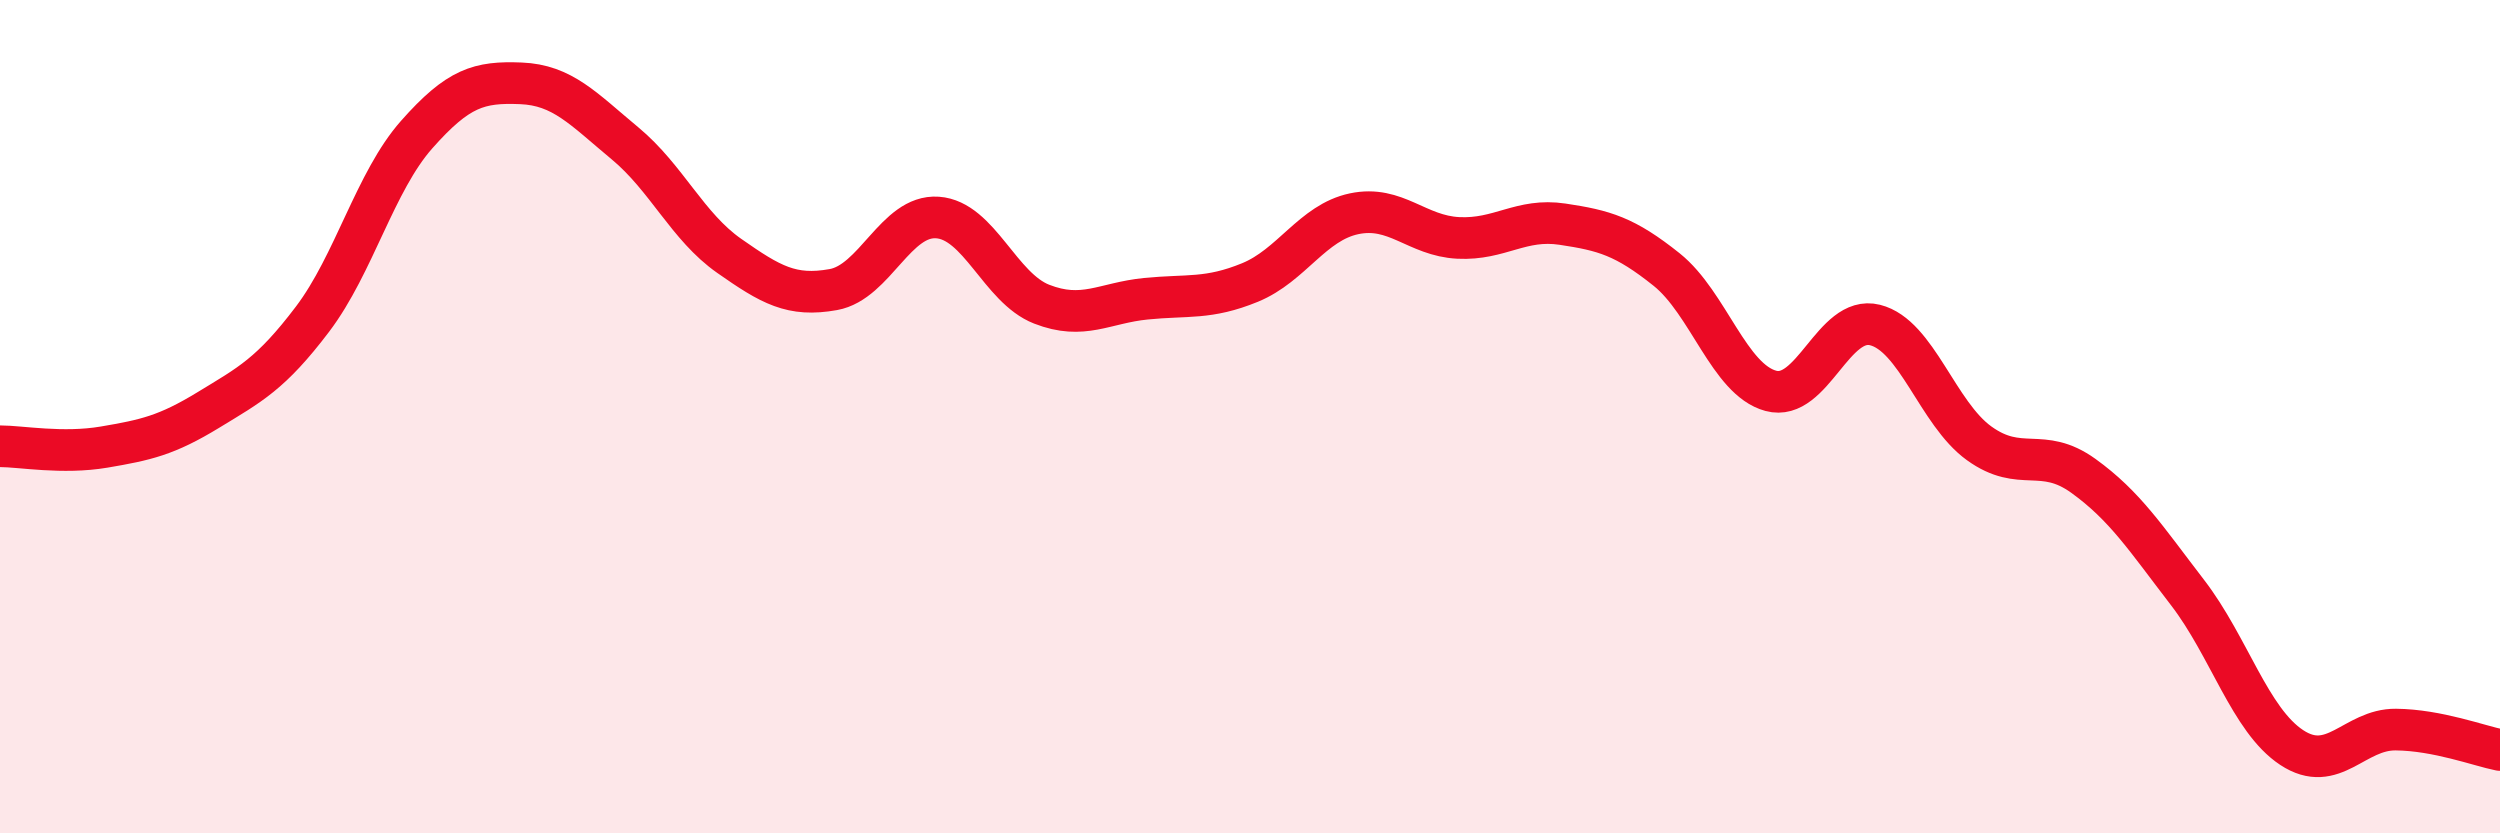
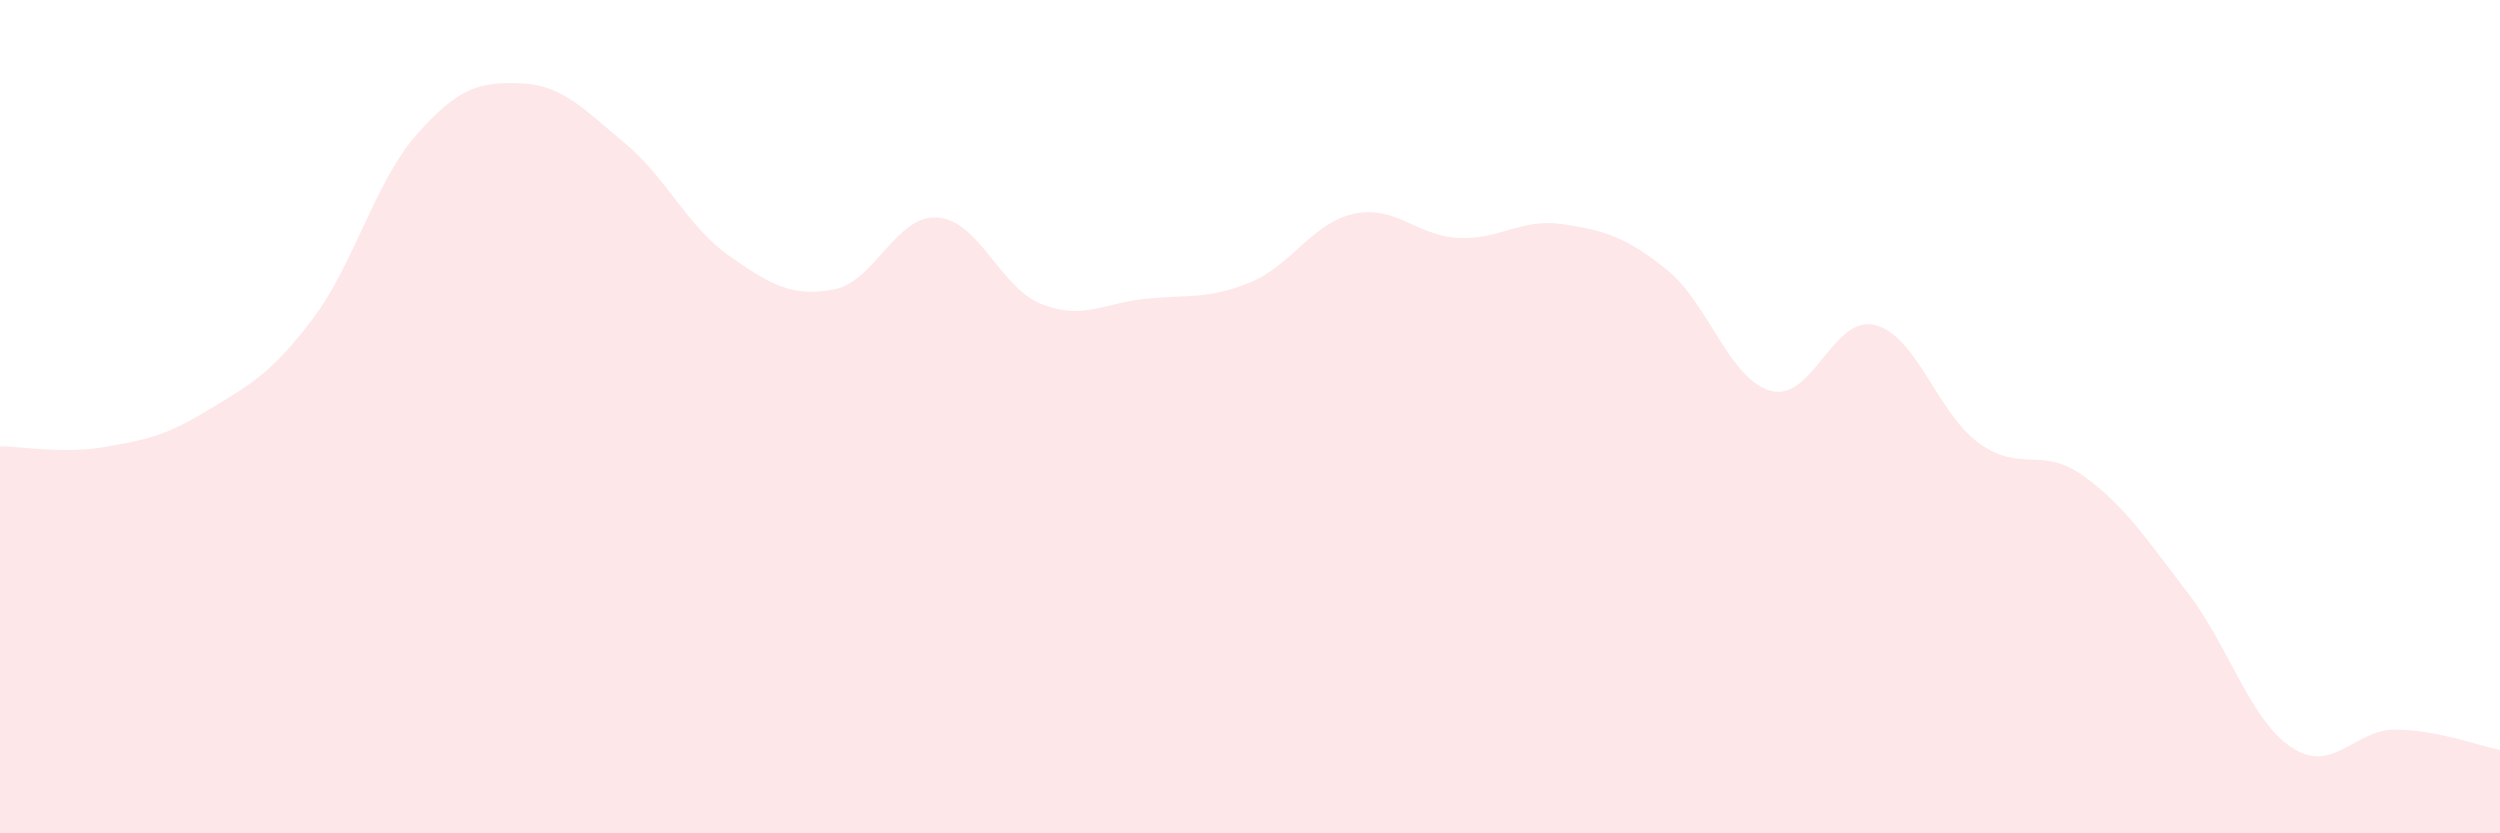
<svg xmlns="http://www.w3.org/2000/svg" width="60" height="20" viewBox="0 0 60 20">
  <path d="M 0,10.71 C 0.5,10.71 1.5,10.9 2.5,10.73 C 3.5,10.56 4,10.45 5,9.84 C 6,9.23 6.5,8.98 7.5,7.66 C 8.5,6.34 9,4.36 10,3.23 C 11,2.1 11.5,1.96 12.5,2 C 13.5,2.04 14,2.61 15,3.44 C 16,4.27 16.5,5.44 17.5,6.14 C 18.5,6.84 19,7.13 20,6.95 C 21,6.77 21.5,5.15 22.5,5.22 C 23.5,5.29 24,6.91 25,7.3 C 26,7.69 26.5,7.27 27.5,7.17 C 28.5,7.07 29,7.19 30,6.78 C 31,6.37 31.5,5.34 32.5,5.13 C 33.5,4.92 34,5.66 35,5.71 C 36,5.76 36.5,5.23 37.5,5.38 C 38.5,5.53 39,5.67 40,6.47 C 41,7.27 41.5,9.11 42.5,9.38 C 43.5,9.65 44,7.55 45,7.8 C 46,8.05 46.5,9.92 47.5,10.64 C 48.5,11.36 49,10.7 50,11.42 C 51,12.14 51.5,12.92 52.5,14.22 C 53.5,15.52 54,17.28 55,17.94 C 56,18.6 56.5,17.5 57.5,17.51 C 58.5,17.52 59.5,17.9 60,18L60 20L0 20Z" fill="#EB0A25" opacity="0.1" stroke-linecap="round" stroke-linejoin="round" />
-   <path d="M 0,10.71 C 0.5,10.71 1.5,10.9 2.5,10.73 C 3.5,10.56 4,10.45 5,9.84 C 6,9.23 6.5,8.98 7.5,7.66 C 8.5,6.34 9,4.36 10,3.23 C 11,2.1 11.5,1.96 12.5,2 C 13.5,2.04 14,2.61 15,3.44 C 16,4.27 16.5,5.44 17.5,6.14 C 18.5,6.84 19,7.13 20,6.95 C 21,6.77 21.5,5.15 22.5,5.22 C 23.5,5.29 24,6.91 25,7.3 C 26,7.69 26.5,7.27 27.5,7.17 C 28.5,7.07 29,7.19 30,6.78 C 31,6.37 31.5,5.34 32.5,5.13 C 33.5,4.92 34,5.66 35,5.71 C 36,5.76 36.5,5.23 37.5,5.38 C 38.5,5.53 39,5.67 40,6.47 C 41,7.27 41.5,9.11 42.5,9.38 C 43.5,9.65 44,7.55 45,7.8 C 46,8.05 46.5,9.92 47.5,10.64 C 48.5,11.36 49,10.7 50,11.42 C 51,12.14 51.5,12.92 52.5,14.22 C 53.5,15.52 54,17.28 55,17.94 C 56,18.6 56.5,17.5 57.5,17.51 C 58.5,17.52 59.5,17.9 60,18" stroke="#EB0A25" stroke-width="1" fill="none" stroke-linecap="round" stroke-linejoin="round" />
</svg>